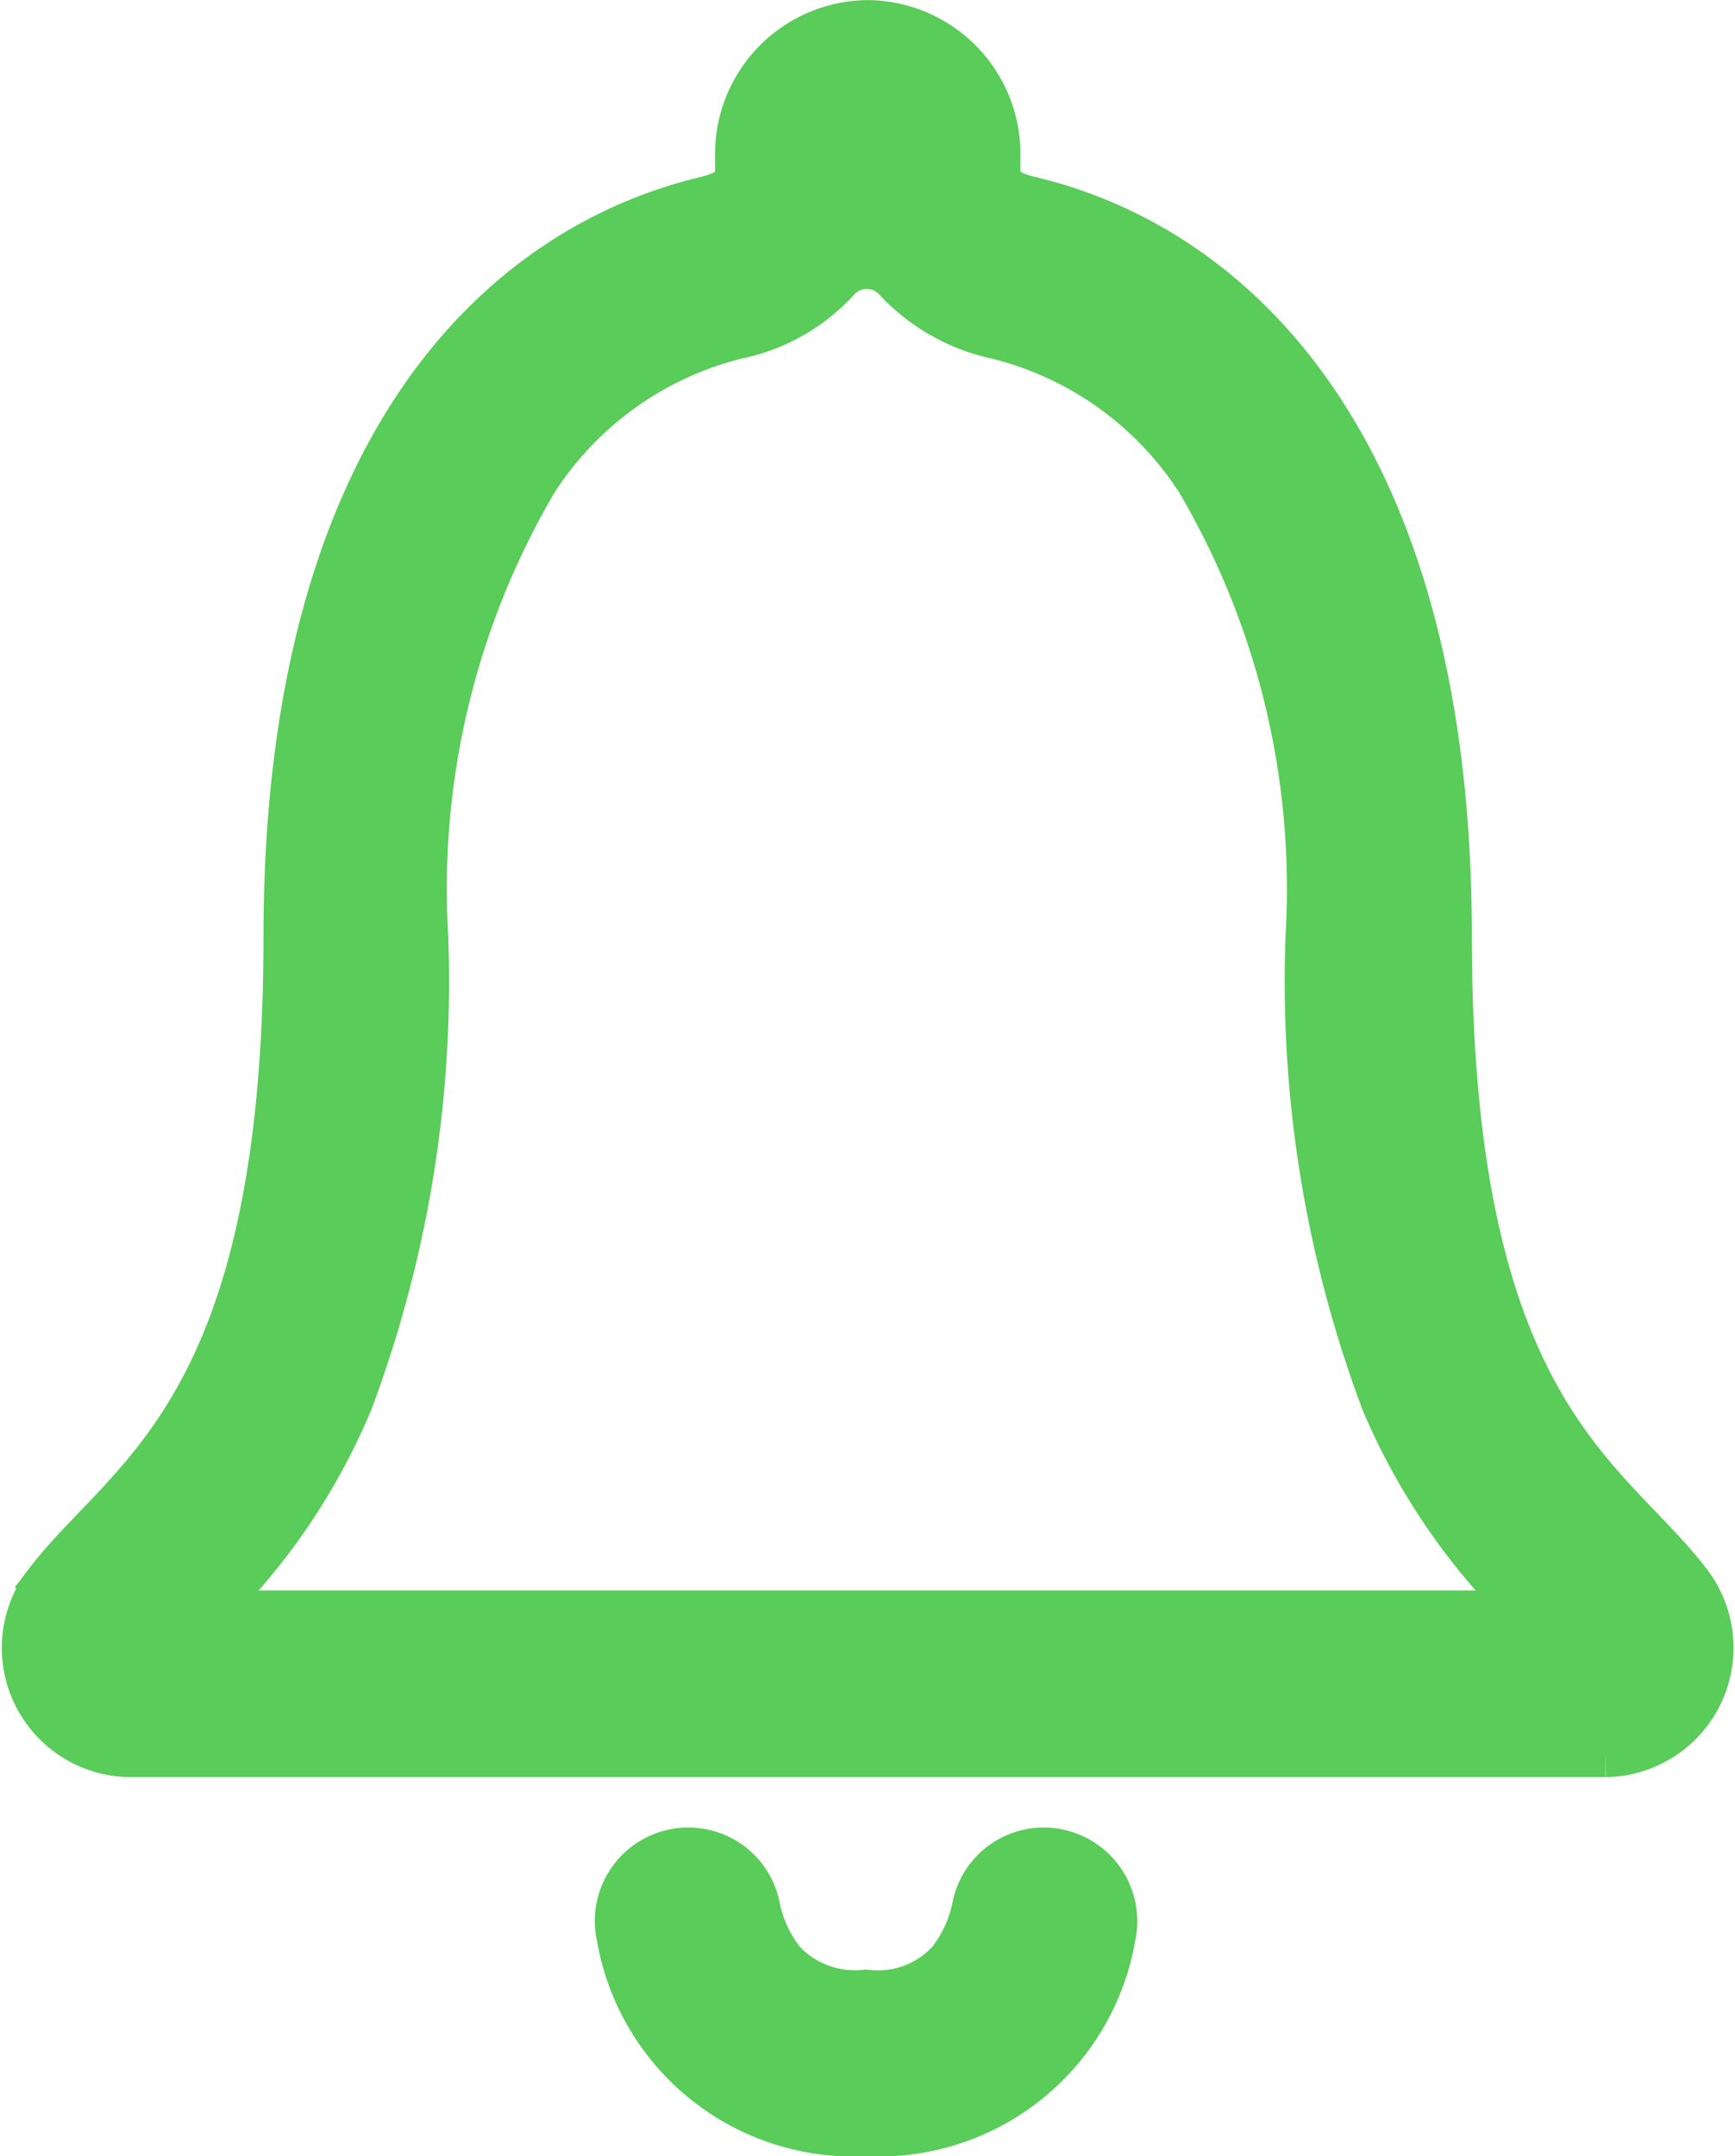
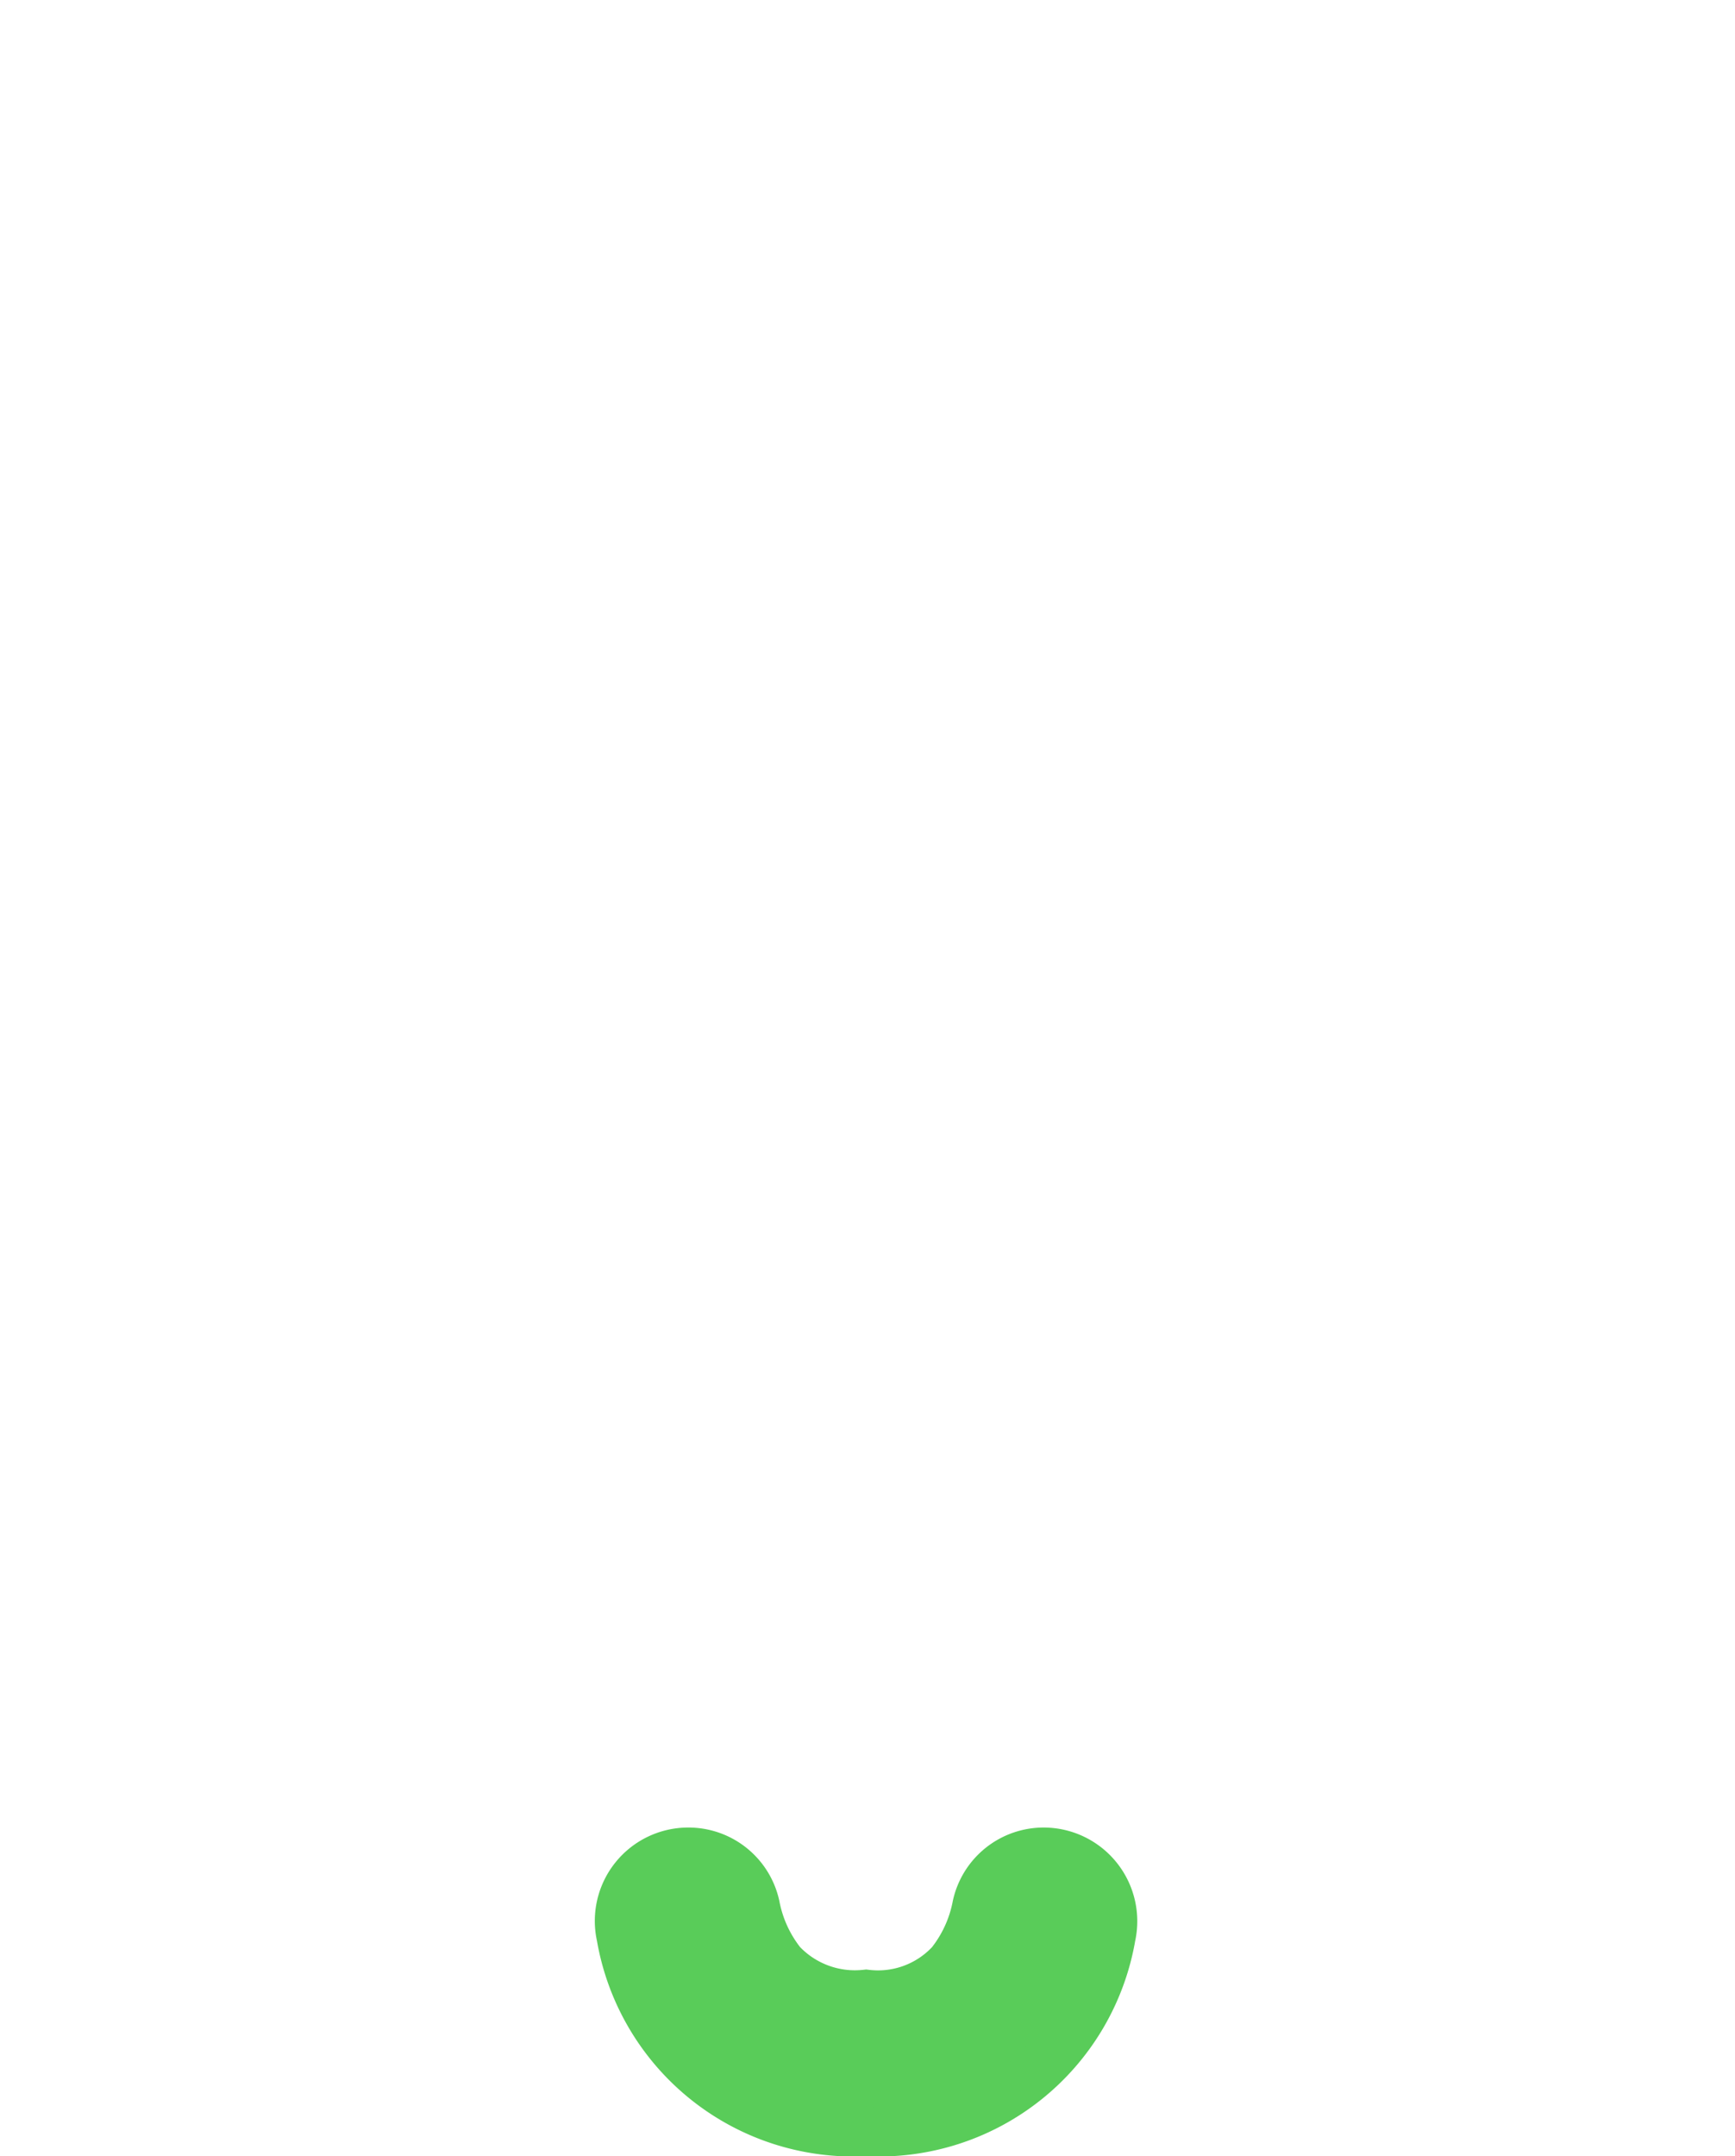
<svg xmlns="http://www.w3.org/2000/svg" width="14.005" height="17.4" viewBox="0 0 14.005 17.4">
  <g id="avisos" transform="translate(-6.563 -3.73)">
    <path id="Path_2013" data-name="Path 2013" d="M18.127,28.336a.55.55,0,0,0-.54.433,1.065,1.065,0,0,1-.212.463.8.8,0,0,1-.684.251.816.816,0,0,1-.684-.251,1.065,1.065,0,0,1-.212-.463.55.55,0,0,0-.54-.433h0a.554.554,0,0,0-.54.676,1.9,1.9,0,0,0,1.976,1.576,1.9,1.9,0,0,0,1.976-1.576.556.556,0,0,0-.54-.676Z" transform="translate(-3.137 -9.657)" fill="#59cc59" stroke="#59cc59" stroke-width="0.4" />
-     <path id="Path_2014" data-name="Path 2014" d="M20.186,16.52c-.654-.863-1.942-1.368-1.942-5.23,0-3.964-1.751-5.558-3.382-5.94C14.71,5.311,14.6,5.26,14.6,5.1V4.976a1.042,1.042,0,0,0-1.02-1.045h-.025a1.042,1.042,0,0,0-1.02,1.045V5.1c0,.157-.11.212-.263.251-1.636.387-3.382,1.976-3.382,5.94,0,3.862-1.287,4.364-1.942,5.23a.843.843,0,0,0,.676,1.351h11.9A.844.844,0,0,0,20.186,16.52Zm-1.657.246H8.621a.186.186,0,0,1-.14-.31,5.147,5.147,0,0,0,.892-1.419,9.629,9.629,0,0,0,.608-3.748A6.516,6.516,0,0,1,10.869,7.6a2.726,2.726,0,0,1,1.644-1.173,1.489,1.489,0,0,0,.79-.446.336.336,0,0,1,.506-.008,1.539,1.539,0,0,0,.8.455A2.726,2.726,0,0,1,16.252,7.6a6.516,6.516,0,0,1,.888,3.688,9.629,9.629,0,0,0,.608,3.748,5.206,5.206,0,0,0,.914,1.44A.176.176,0,0,1,18.529,16.767Z" transform="translate(0 0)" fill="#59cc59" stroke="#59cc59" stroke-width="0.4" />
  </g>
</svg>